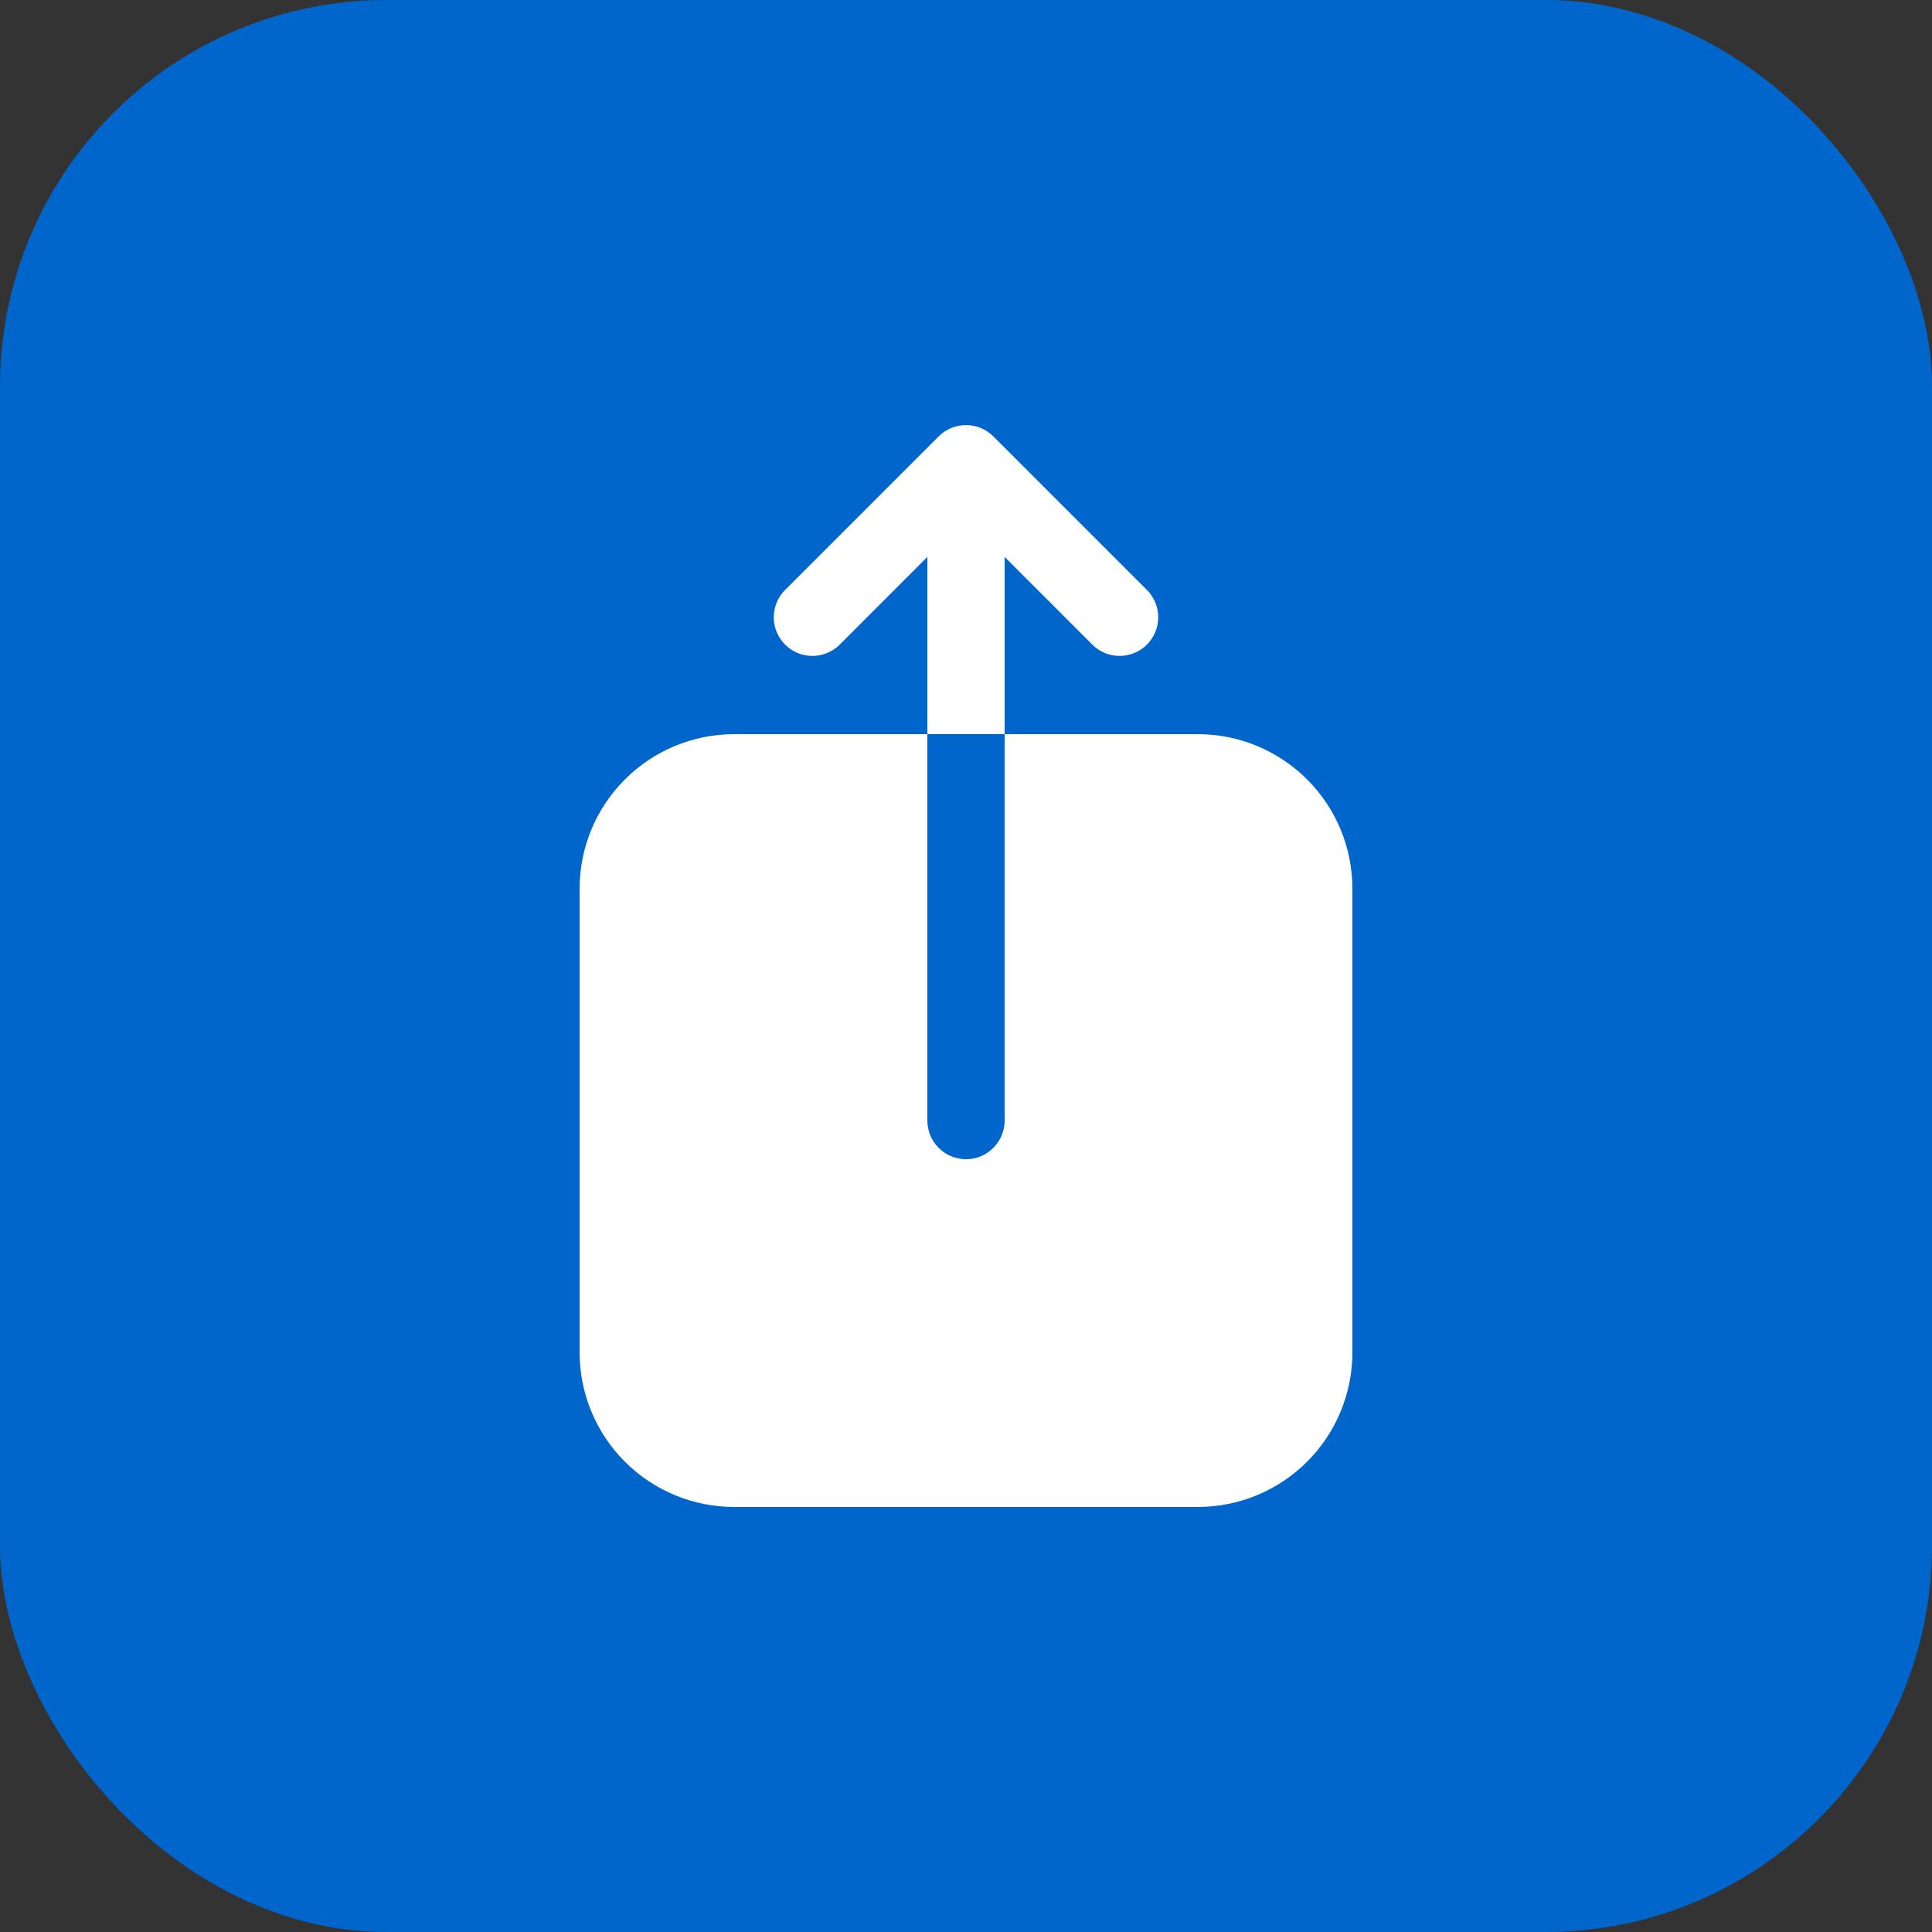
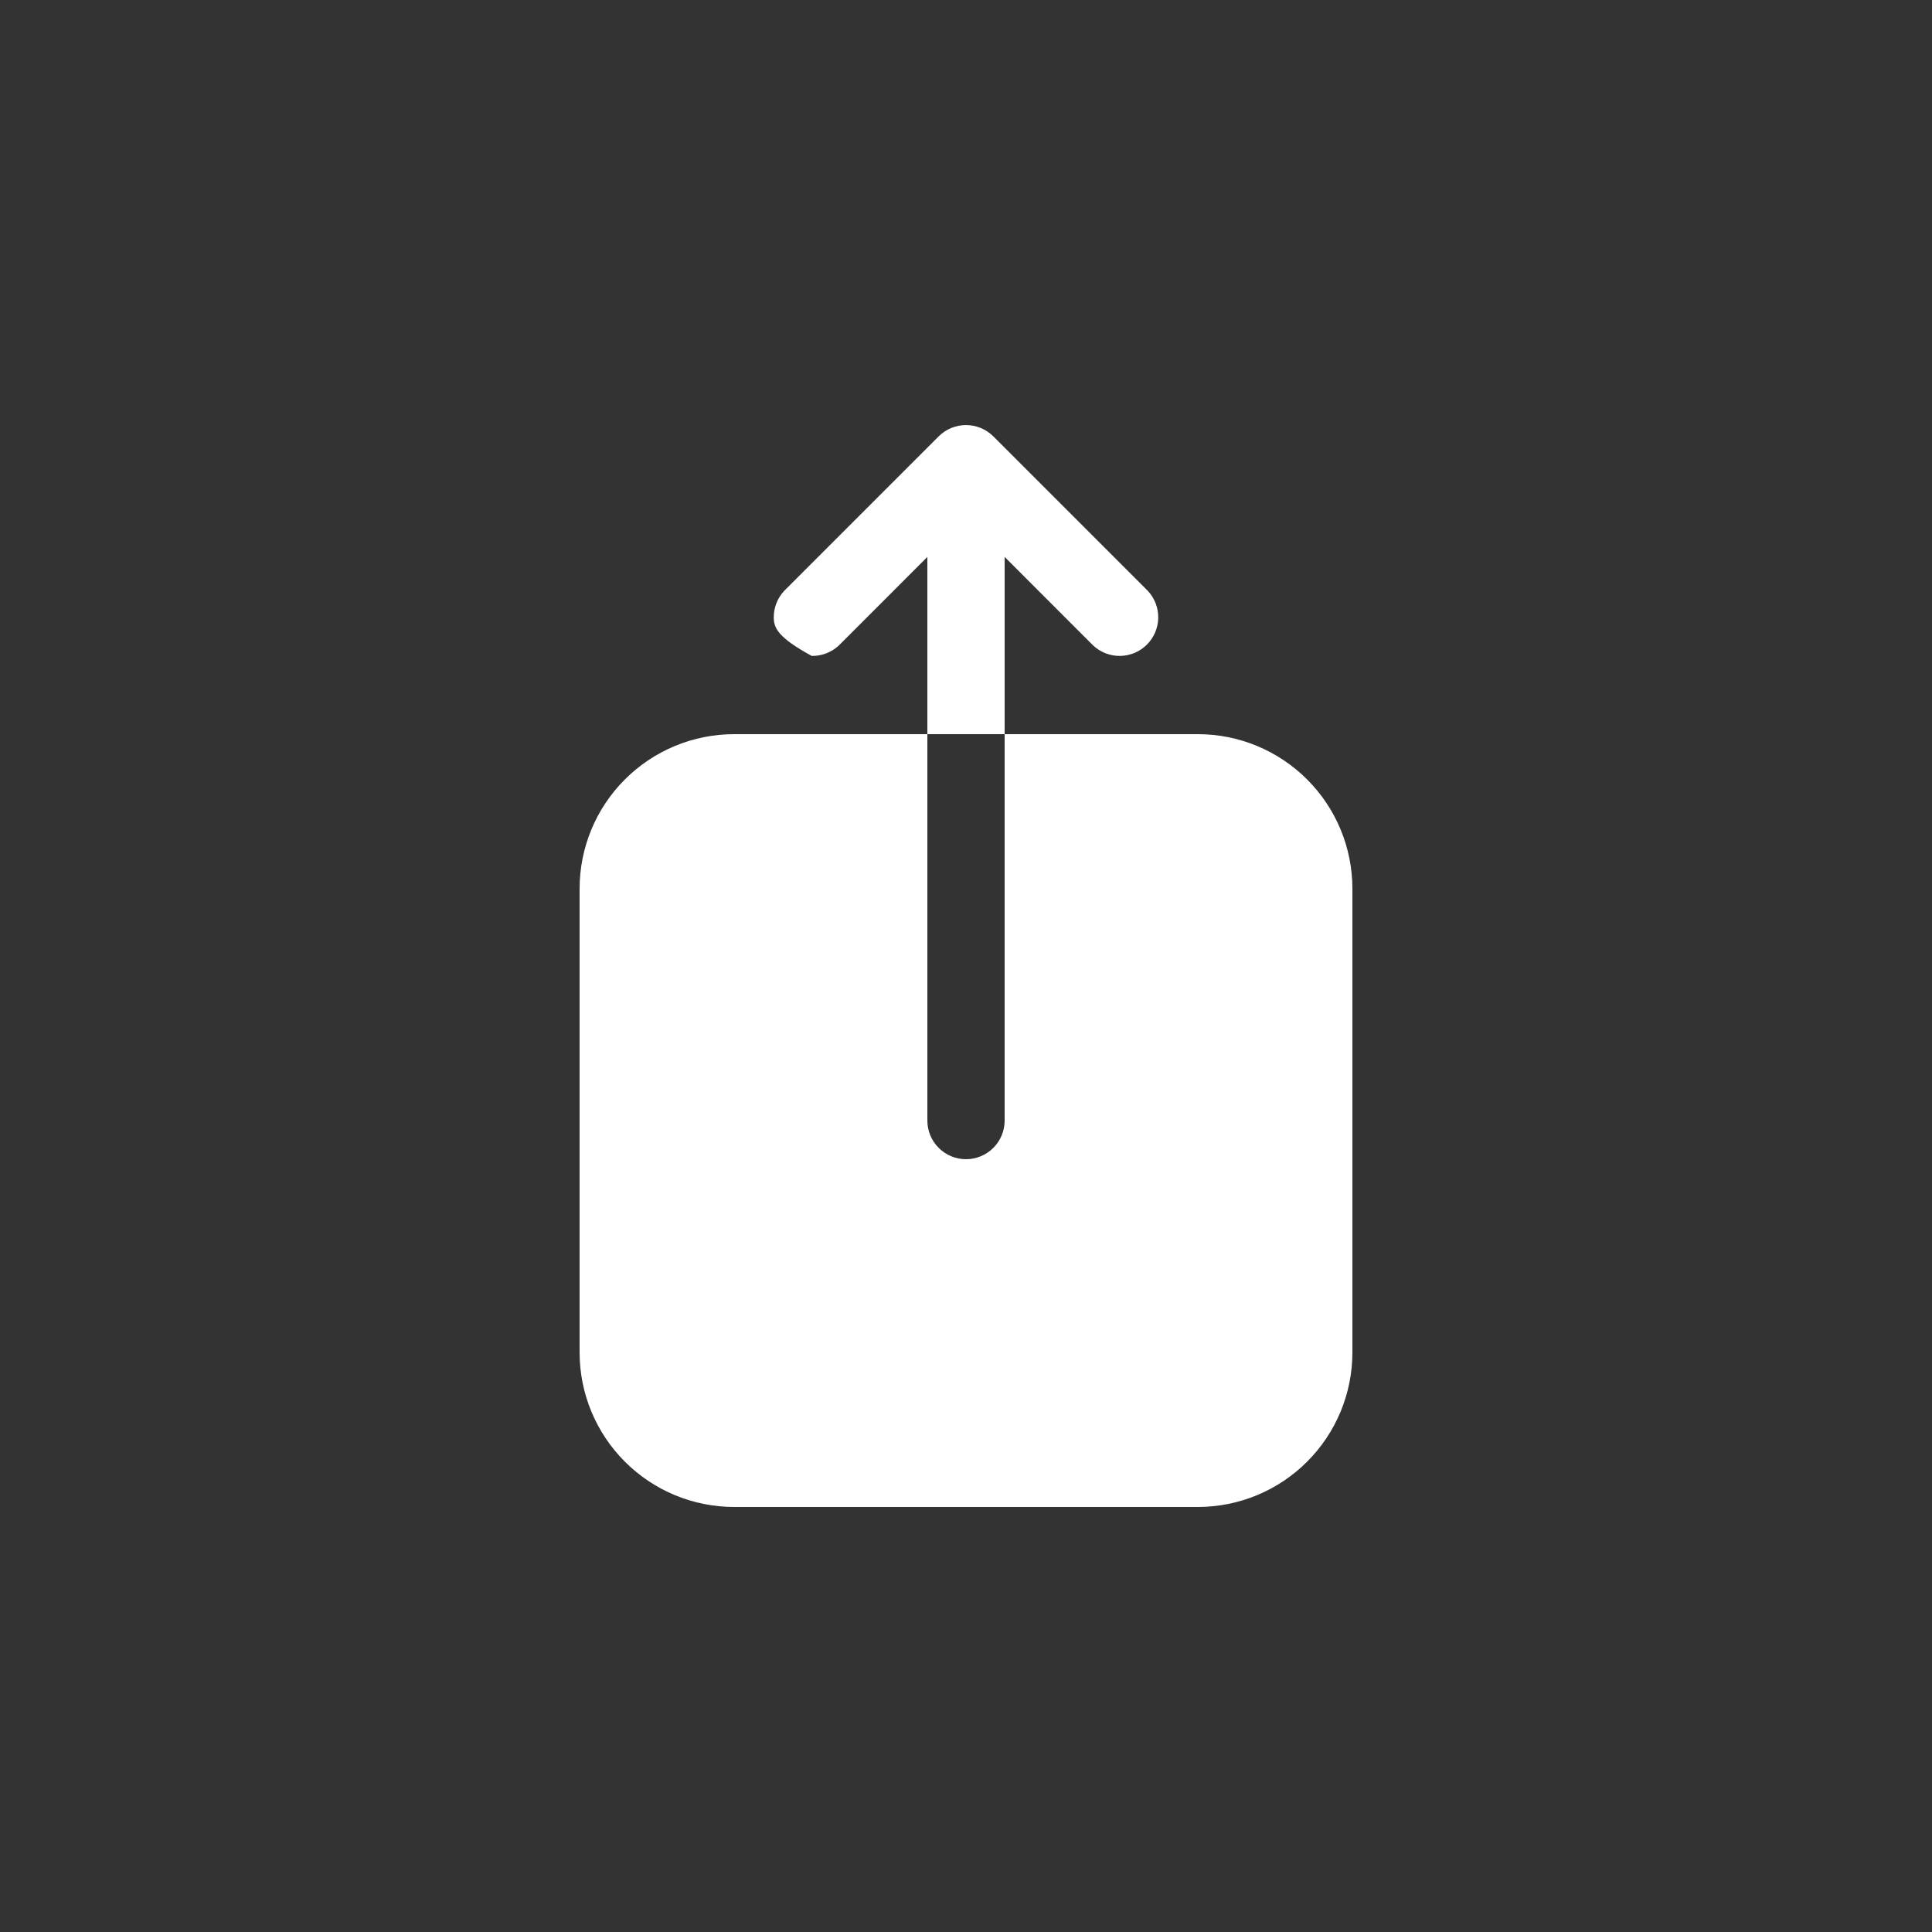
<svg xmlns="http://www.w3.org/2000/svg" width="50" height="50" viewBox="0 0 50 50" fill="none">
  <rect x="0" y="0" width="50" height="50" fill="#333333" stroke="none" />
-   <rect width="50" height="50" rx="10" fill="#0066CC" />
-   <path d="M24.293 11.293C24.481 11.106 24.735 11.001 25 11.001C25.265 11.001 25.519 11.106 25.707 11.293L29.707 15.293C29.883 15.483 29.98 15.734 29.975 15.993C29.97 16.252 29.865 16.499 29.682 16.682C29.499 16.866 29.252 16.97 28.993 16.975C28.734 16.98 28.483 16.883 28.293 16.707L26 14.413V19H24V14.413L21.707 16.707C21.517 16.883 21.266 16.98 21.007 16.975C20.748 16.97 20.501 16.866 20.318 16.682C20.135 16.499 20.03 16.252 20.025 15.993C20.02 15.734 20.117 15.483 20.293 15.293L24.293 11.293ZM24 19V29C24 29.265 24.105 29.52 24.293 29.707C24.48 29.895 24.735 30 25 30C25.265 30 25.52 29.895 25.707 29.707C25.895 29.52 26 29.265 26 29V19H31C32.061 19 33.078 19.422 33.828 20.172C34.579 20.922 35 21.939 35 23V35C35 36.061 34.579 37.078 33.828 37.828C33.078 38.579 32.061 39 31 39H19C17.939 39 16.922 38.579 16.172 37.828C15.421 37.078 15 36.061 15 35V23C15 21.939 15.421 20.922 16.172 20.172C16.922 19.422 17.939 19 19 19H24Z" fill="white" />
+   <path d="M24.293 11.293C24.481 11.106 24.735 11.001 25 11.001C25.265 11.001 25.519 11.106 25.707 11.293L29.707 15.293C29.883 15.483 29.98 15.734 29.975 15.993C29.97 16.252 29.865 16.499 29.682 16.682C29.499 16.866 29.252 16.97 28.993 16.975C28.734 16.98 28.483 16.883 28.293 16.707L26 14.413V19H24V14.413L21.707 16.707C21.517 16.883 21.266 16.98 21.007 16.975C20.135 16.499 20.03 16.252 20.025 15.993C20.02 15.734 20.117 15.483 20.293 15.293L24.293 11.293ZM24 19V29C24 29.265 24.105 29.52 24.293 29.707C24.48 29.895 24.735 30 25 30C25.265 30 25.52 29.895 25.707 29.707C25.895 29.52 26 29.265 26 29V19H31C32.061 19 33.078 19.422 33.828 20.172C34.579 20.922 35 21.939 35 23V35C35 36.061 34.579 37.078 33.828 37.828C33.078 38.579 32.061 39 31 39H19C17.939 39 16.922 38.579 16.172 37.828C15.421 37.078 15 36.061 15 35V23C15 21.939 15.421 20.922 16.172 20.172C16.922 19.422 17.939 19 19 19H24Z" fill="white" />
</svg>